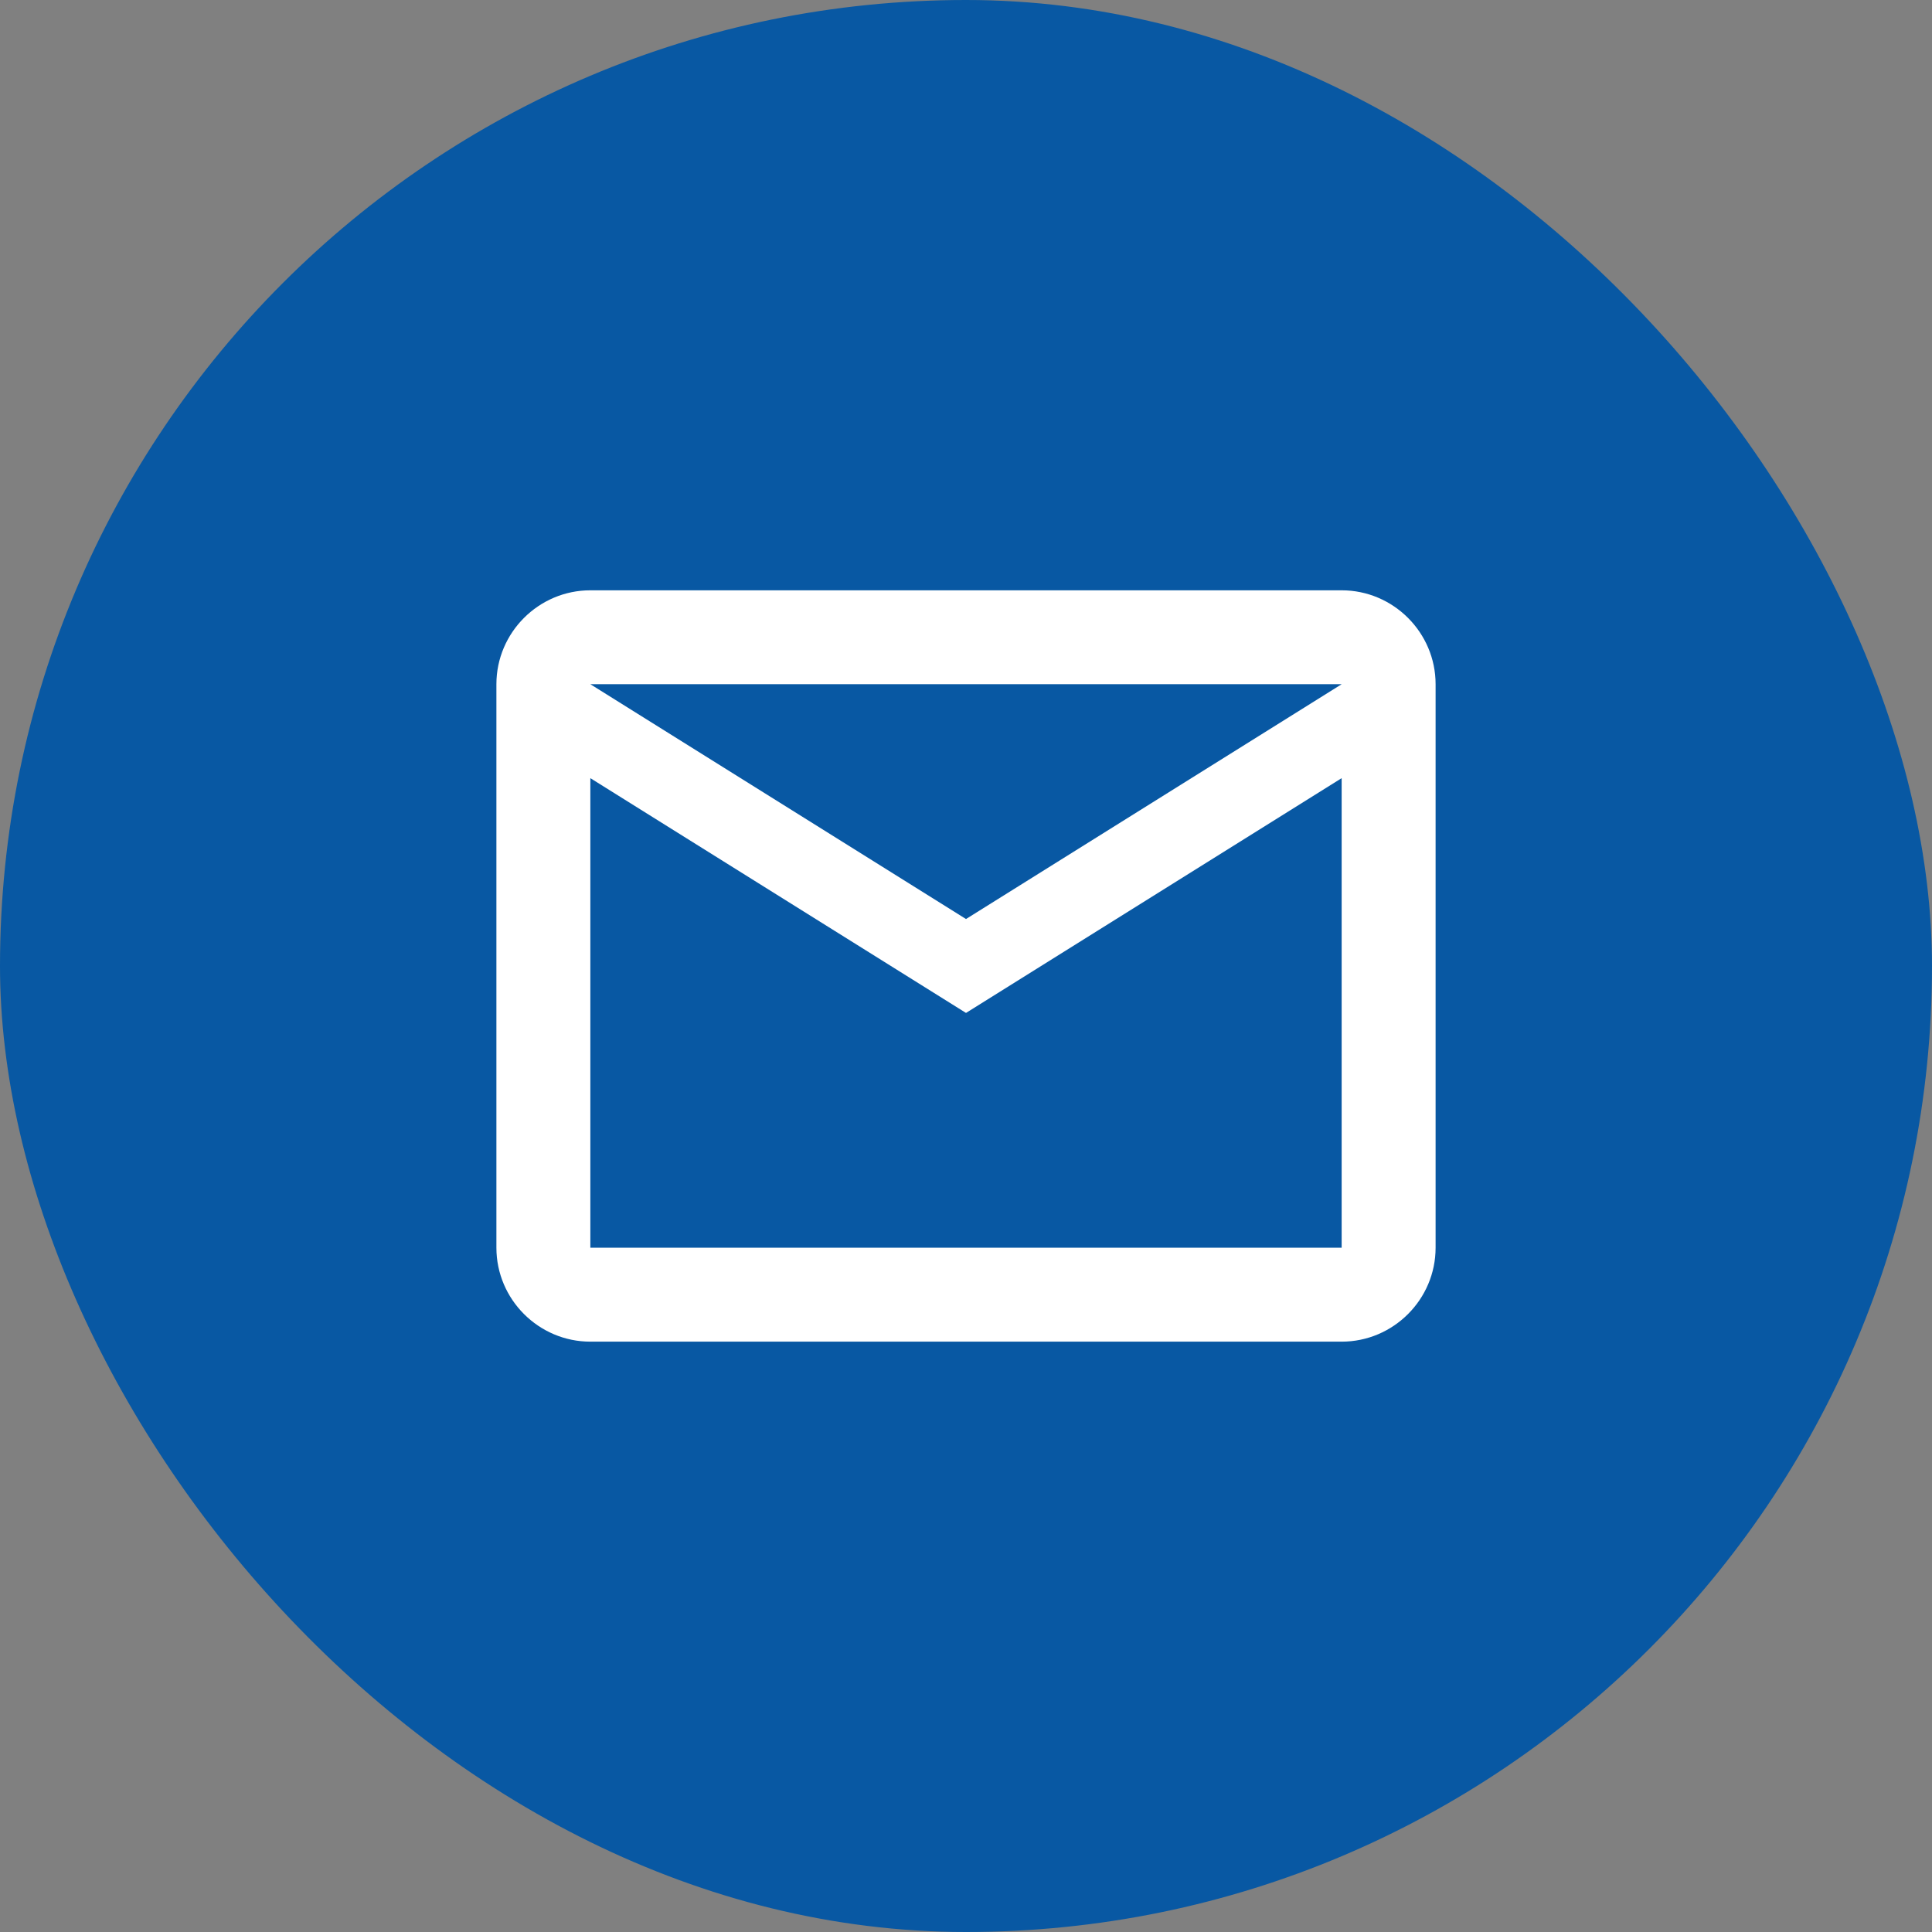
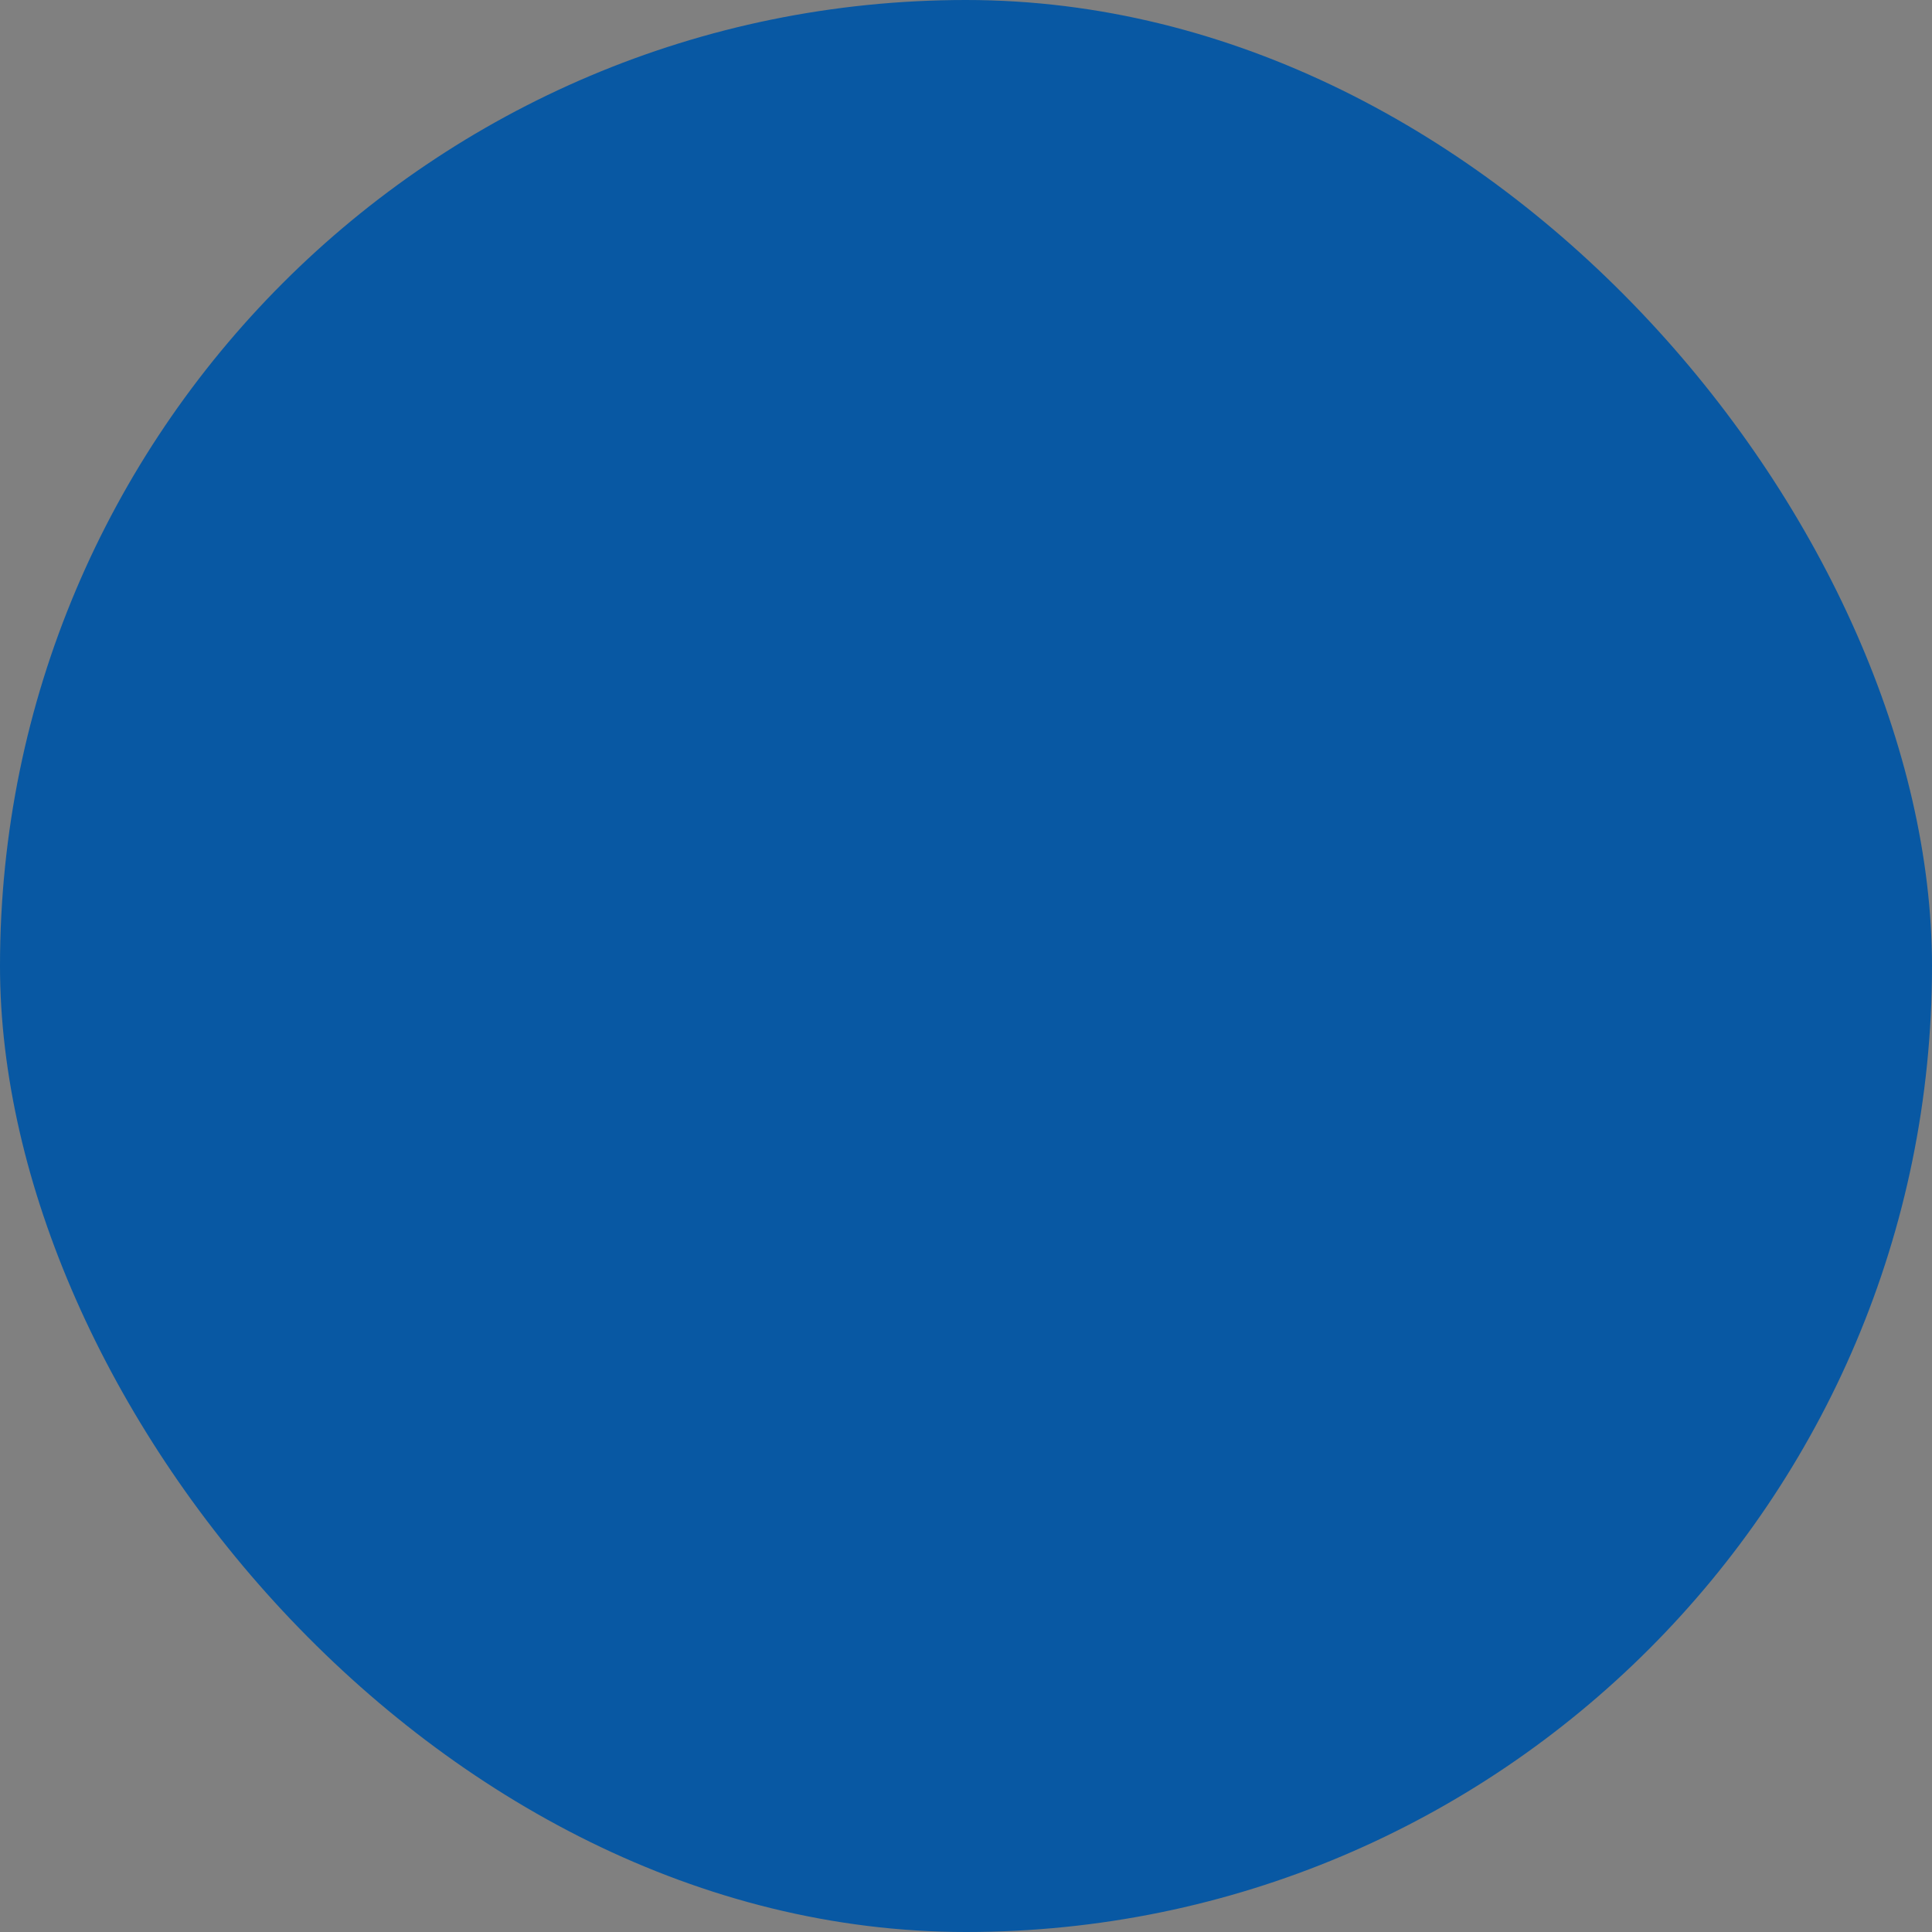
<svg xmlns="http://www.w3.org/2000/svg" width="48" height="48" viewBox="0 0 48 48" fill="none">
  <rect x="0" y="0" width="48" height="48" fill="#808080" stroke="none" />
  <rect width="48" height="48" rx="24" fill="#0858A3" />
-   <path d="M35.667 16.999C35.667 15.716 34.617 14.666 33.333 14.666H14.667C13.383 14.666 12.333 15.716 12.333 16.999V30.999C12.333 32.283 13.383 33.333 14.667 33.333H33.333C34.617 33.333 35.667 32.283 35.667 30.999V16.999ZM33.333 16.999L24 22.833L14.667 16.999H33.333ZM33.333 30.999H14.667V19.333L24 25.166L33.333 19.333V30.999Z" fill="white" />
</svg>